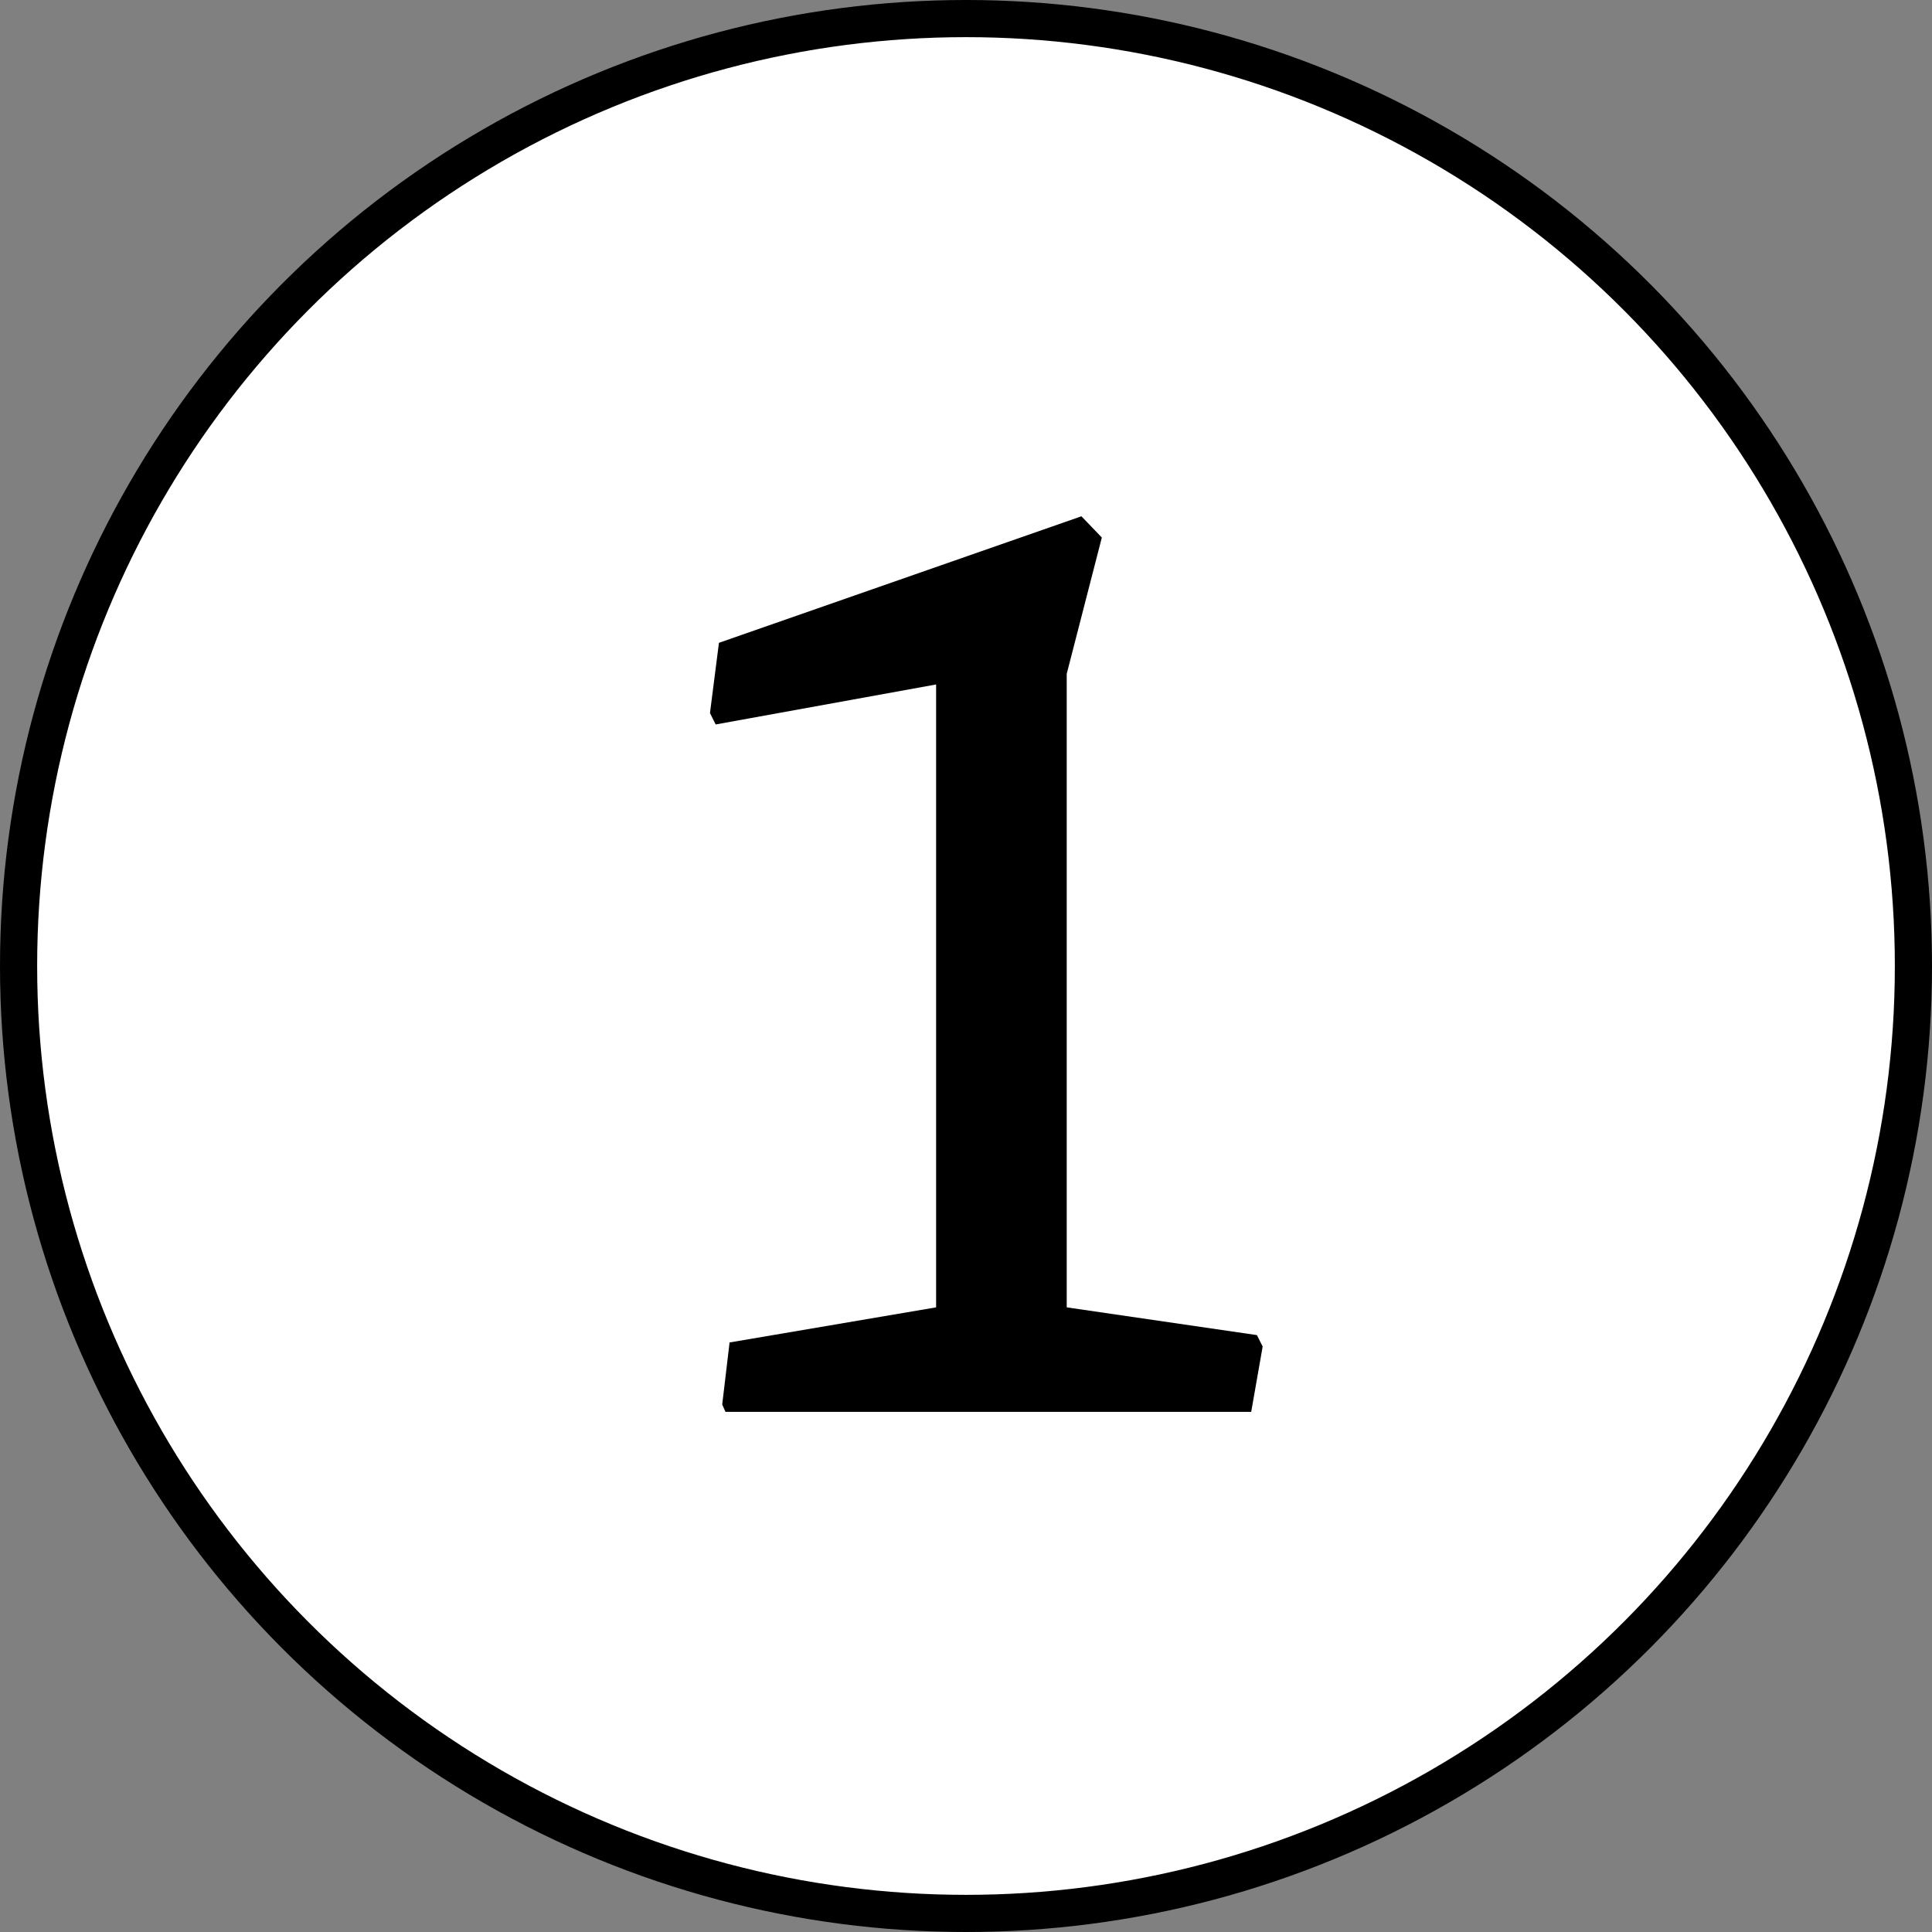
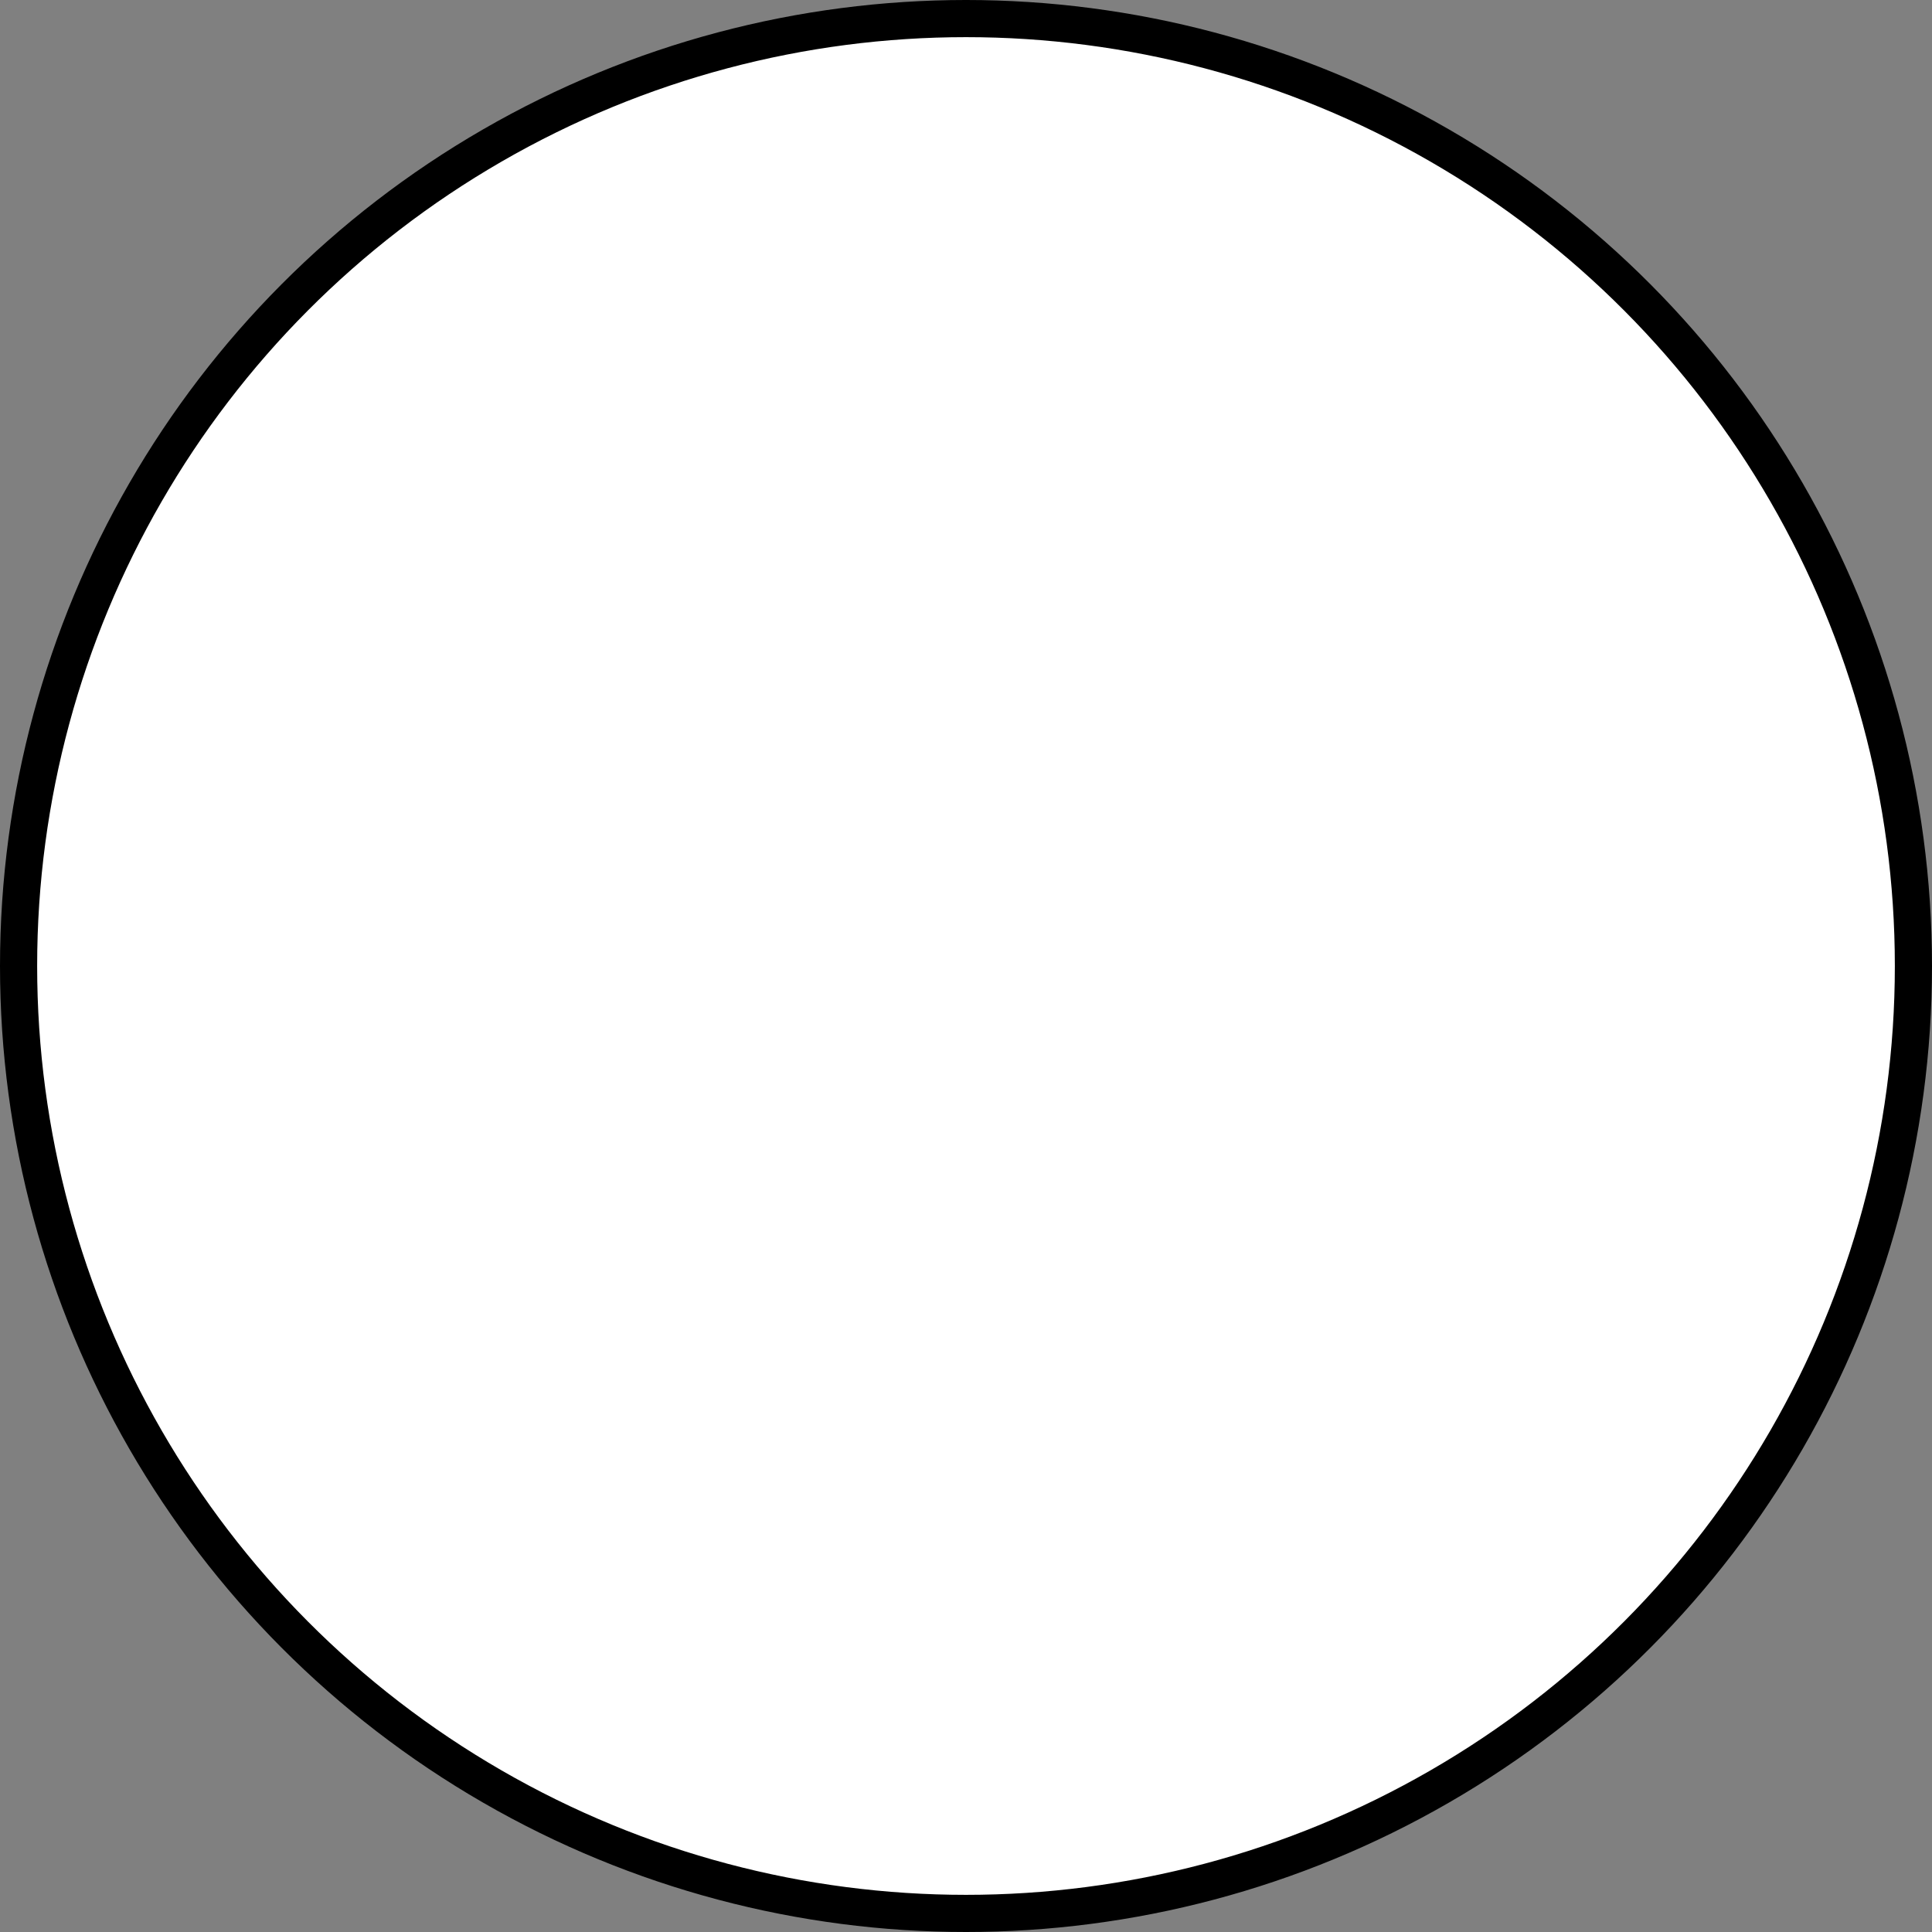
<svg xmlns="http://www.w3.org/2000/svg" width="104" height="104" viewBox="0 0 104 104" fill="none">
  <rect x="0" y="0" width="104" height="104" fill="#808080" stroke="none" />
  <circle cx="52" cy="52" r="51" fill="white" stroke="black" stroke-width="2" />
-   <path d="M39.273 72.265L50.391 70.375V36.845L38.525 38.998L38.218 38.383L38.701 34.603L58.213 27.792L59.312 28.935L57.422 36.273V70.375L67.661 71.869L67.969 72.484L67.353 76H39.053L38.877 75.605L39.273 72.265Z" fill="black" />
</svg>